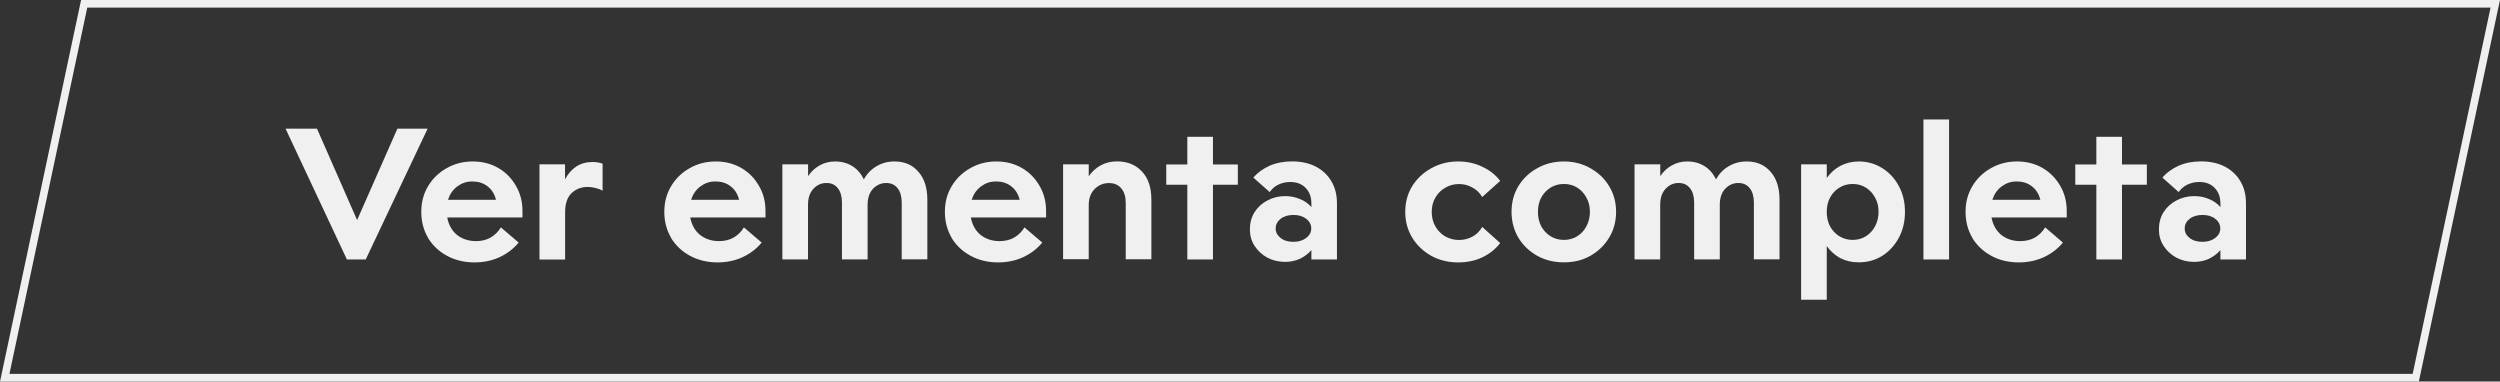
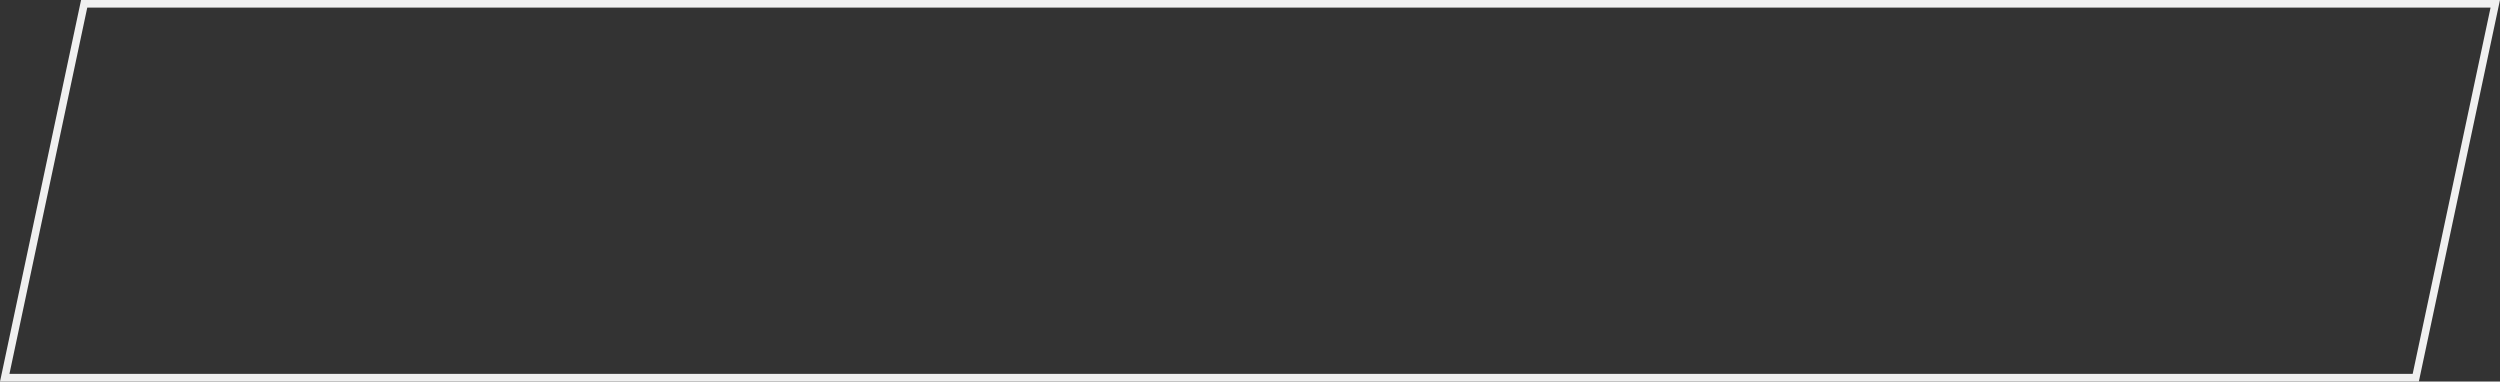
<svg xmlns="http://www.w3.org/2000/svg" id="Camada_2" data-name="Camada 2" viewBox="0 0 327.63 50">
  <rect x="0" y="0" width="327.63" height="50" fill="#333333" stroke="none" />
  <defs>
    <style>
      .cls-1 {
        fill: #f0f0f0;
        stroke-width: 0px;
      }

      .cls-2 {
        fill: none;
        stroke: #f0f0f0;
      }
    </style>
  </defs>
  <g id="Camada_1-2" data-name="Camada 1">
    <path class="cls-2" d="M327.01.5l-10.42,49H.62L11.03.5h315.98Z" />
-     <path class="cls-1" d="M37.41,16.86h4.13l5.26,11.98,5.28-11.98h3.96l-8.11,17.14h-2.47l-8.04-17.14ZM56.1,31.17c-.59-1.01-.89-2.14-.89-3.41s.3-2.37.89-3.36c.59-.99,1.4-1.78,2.42-2.35,1.02-.59,2.17-.89,3.43-.89s2.38.29,3.36.86,1.74,1.35,2.3,2.33c.58.98.86,2.08.86,3.31v.84h-9.86c.18.96.6,1.72,1.27,2.28.69.54,1.52.82,2.5.82.74,0,1.38-.16,1.94-.48.56-.34,1-.78,1.32-1.32l2.33,1.99c-.64.78-1.46,1.42-2.47,1.9-.99.46-2.1.7-3.31.7-1.34,0-2.54-.29-3.6-.86s-1.89-1.36-2.5-2.35ZM58.71,26.18h6.29c-.19-.77-.57-1.36-1.13-1.78-.54-.42-1.2-.62-1.97-.62s-1.39.22-1.97.65c-.58.43-.98,1.02-1.22,1.75ZM70.69,21.54h3.36v1.97c.37-.72.86-1.28,1.46-1.68.61-.4,1.32-.6,2.14-.6.48,0,.92.07,1.32.22v3.55c-.3-.18-.63-.3-.98-.38-.34-.08-.66-.12-.98-.12-.83,0-1.54.27-2.11.82-.56.54-.84,1.37-.84,2.47v6.22h-3.36v-12.46ZM87.95,31.17c-.59-1.01-.89-2.14-.89-3.41s.3-2.37.89-3.36c.59-.99,1.4-1.78,2.42-2.35,1.02-.59,2.17-.89,3.43-.89s2.38.29,3.36.86,1.74,1.35,2.3,2.33c.58.98.86,2.08.86,3.31v.84h-9.86c.18.96.6,1.72,1.27,2.28.69.54,1.52.82,2.5.82.74,0,1.38-.16,1.94-.48.56-.34,1-.78,1.32-1.32l2.33,1.99c-.64.78-1.46,1.42-2.47,1.9-.99.46-2.1.7-3.31.7-1.34,0-2.54-.29-3.6-.86s-1.89-1.36-2.5-2.35ZM90.57,26.18h6.29c-.19-.77-.57-1.36-1.13-1.78-.54-.42-1.2-.62-1.97-.62s-1.39.22-1.97.65c-.58.43-.98,1.02-1.22,1.75ZM102.54,21.54h3.36v1.54c.4-.59.9-1.06,1.49-1.39.61-.35,1.29-.53,2.04-.53.88,0,1.64.21,2.28.62.64.4,1.14.98,1.49,1.73.4-.72.94-1.29,1.63-1.7.7-.43,1.5-.65,2.4-.65,1.31,0,2.35.45,3.12,1.34.78.88,1.18,2.1,1.18,3.67v7.82h-3.36v-7.44c0-.8-.18-1.42-.53-1.87-.35-.46-.86-.7-1.51-.7s-1.25.26-1.73.77c-.46.5-.7,1.19-.7,2.09v7.15h-3.36v-7.44c0-.8-.18-1.42-.53-1.87-.35-.46-.85-.7-1.49-.7-.69,0-1.26.26-1.73.77-.46.5-.7,1.19-.7,2.09v7.15h-3.36v-12.46ZM124.72,31.17c-.59-1.01-.89-2.14-.89-3.41s.3-2.37.89-3.36c.59-.99,1.4-1.78,2.42-2.35,1.02-.59,2.17-.89,3.43-.89s2.38.29,3.36.86,1.74,1.35,2.3,2.33c.58.98.86,2.08.86,3.31v.84h-9.86c.18.96.6,1.72,1.27,2.28.69.54,1.52.82,2.5.82.74,0,1.38-.16,1.94-.48.56-.34,1-.78,1.32-1.32l2.33,1.99c-.64.78-1.46,1.42-2.47,1.9-.99.46-2.1.7-3.31.7-1.34,0-2.54-.29-3.6-.86s-1.89-1.36-2.5-2.35ZM127.34,26.18h6.29c-.19-.77-.57-1.36-1.13-1.78-.54-.42-1.2-.62-1.97-.62s-1.39.22-1.97.65c-.58.43-.98,1.02-1.22,1.75ZM139.32,21.54h3.36v1.56c.42-.61.94-1.08,1.56-1.42.62-.35,1.34-.53,2.14-.53,1.38,0,2.47.45,3.29,1.34.82.88,1.22,2.1,1.22,3.67v7.82h-3.36v-7.39c0-.8-.19-1.43-.58-1.9s-.93-.7-1.63-.7-1.36.26-1.87.79c-.51.51-.77,1.22-.77,2.11v7.08h-3.36v-12.46ZM155.6,24.21h-2.76v-2.66h2.76v-3.62h3.36v3.62h3.26v2.66h-3.26v9.79h-3.36v-9.79ZM175.22,34h-3.36v-1.22c-.4.46-.9.84-1.49,1.13-.59.27-1.24.41-1.94.41-.85,0-1.62-.18-2.33-.55-.7-.38-1.26-.9-1.68-1.54s-.62-1.37-.62-2.18.2-1.59.6-2.23c.42-.66.98-1.17,1.68-1.54.7-.38,1.49-.58,2.35-.58.69,0,1.33.13,1.92.38.61.24,1.11.59,1.51,1.06v-.46c0-.85-.25-1.53-.74-2.04-.5-.53-1.17-.79-2.02-.79-.56,0-1.08.11-1.56.34-.46.22-.85.55-1.15.98l-2.14-1.9c.56-.64,1.26-1.15,2.11-1.54.86-.38,1.86-.58,2.98-.58s2.19.22,3.07.67c.88.45,1.57,1.09,2.06,1.92.5.82.74,1.79.74,2.93v7.32ZM167.83,28.67c-.43.34-.65.76-.65,1.27s.22.91.65,1.25c.43.34.99.5,1.68.5s1.22-.17,1.66-.5c.45-.34.67-.75.67-1.25s-.22-.94-.67-1.27c-.43-.34-.98-.5-1.66-.5s-1.25.17-1.68.5ZM185.07,31.14c-.61-1.01-.91-2.14-.91-3.38s.3-2.37.91-3.36c.62-.99,1.46-1.78,2.5-2.35,1.06-.59,2.23-.89,3.53-.89,1.15,0,2.21.23,3.17.7.96.45,1.74,1.06,2.33,1.85l-2.35,2.11c-.35-.58-.8-1-1.34-1.27-.53-.29-1.1-.43-1.7-.43-.66,0-1.26.16-1.8.48-.54.3-.98.74-1.3,1.3-.32.54-.48,1.17-.48,1.87s.16,1.34.48,1.9c.32.56.75,1,1.3,1.32.54.3,1.14.46,1.8.46.61,0,1.18-.14,1.7-.41.54-.27.99-.7,1.34-1.3l2.35,2.11c-.59.78-1.37,1.41-2.33,1.87-.96.45-2.02.67-3.17.67-1.3,0-2.47-.29-3.53-.86-1.04-.59-1.87-1.38-2.5-2.38ZM210.88,31.14c-.59.99-1.41,1.78-2.45,2.38-1.02.58-2.18.86-3.48.86s-2.46-.29-3.5-.86c-1.04-.59-1.86-1.38-2.47-2.38-.59-1.01-.89-2.14-.89-3.38s.3-2.37.89-3.36c.61-.99,1.43-1.78,2.47-2.35,1.04-.59,2.21-.89,3.5-.89s2.46.3,3.48.89c1.04.58,1.86,1.36,2.45,2.35.61.99.91,2.11.91,3.36s-.3,2.38-.91,3.38ZM207.9,25.89c-.29-.54-.69-.98-1.2-1.3-.51-.32-1.1-.48-1.75-.48s-1.22.16-1.75.48c-.51.32-.92.75-1.22,1.3-.29.54-.43,1.17-.43,1.87s.14,1.34.43,1.9c.3.54.71.98,1.22,1.3.53.32,1.11.48,1.75.48s1.24-.16,1.75-.48c.51-.32.91-.75,1.2-1.3.3-.56.46-1.19.46-1.9s-.15-1.33-.46-1.87ZM214.22,21.54h3.36v1.54c.4-.59.9-1.06,1.49-1.39.61-.35,1.29-.53,2.04-.53.88,0,1.64.21,2.28.62.64.4,1.14.98,1.49,1.73.4-.72.94-1.29,1.63-1.7.7-.43,1.5-.65,2.4-.65,1.31,0,2.35.45,3.12,1.34.78.88,1.18,2.1,1.18,3.67v7.82h-3.36v-7.44c0-.8-.18-1.42-.53-1.87-.35-.46-.86-.7-1.51-.7s-1.25.26-1.73.77c-.46.5-.7,1.19-.7,2.09v7.15h-3.36v-7.44c0-.8-.18-1.42-.53-1.87-.35-.46-.85-.7-1.49-.7-.69,0-1.26.26-1.73.77-.46.5-.7,1.19-.7,2.09v7.15h-3.36v-12.46ZM236.04,21.54h3.36v1.78c.48-.67,1.07-1.2,1.78-1.58.72-.38,1.53-.58,2.42-.58,1.12,0,2.14.29,3.05.86.91.56,1.64,1.34,2.18,2.33.54.99.82,2.13.82,3.41s-.27,2.42-.82,3.43c-.54.99-1.27,1.78-2.18,2.35-.91.56-1.93.84-3.05.84-.9,0-1.7-.18-2.42-.55-.7-.38-1.3-.91-1.78-1.58v7.03h-3.36v-17.74ZM239.4,27.76c0,.7.14,1.34.43,1.9.3.54.71.98,1.22,1.3.53.32,1.11.48,1.75.48s1.22-.16,1.73-.48c.51-.32.91-.75,1.2-1.3.3-.56.46-1.19.46-1.9s-.15-1.33-.46-1.87c-.29-.54-.69-.98-1.2-1.3-.51-.32-1.09-.48-1.73-.48s-1.22.16-1.75.48c-.51.32-.92.75-1.22,1.3-.29.54-.43,1.17-.43,1.87ZM252.07,15.66h3.36v18.34h-3.36V15.66ZM258.48,31.17c-.59-1.01-.89-2.14-.89-3.41s.3-2.37.89-3.36c.59-.99,1.4-1.78,2.42-2.35,1.02-.59,2.17-.89,3.43-.89s2.38.29,3.36.86c.98.58,1.74,1.35,2.3,2.33.58.98.86,2.08.86,3.31v.84h-9.86c.18.96.6,1.72,1.27,2.28.69.54,1.52.82,2.5.82.74,0,1.38-.16,1.94-.48.56-.34,1-.78,1.32-1.32l2.33,1.99c-.64.78-1.46,1.42-2.47,1.9-.99.46-2.1.7-3.31.7-1.34,0-2.54-.29-3.6-.86s-1.89-1.36-2.5-2.35ZM261.1,26.18h6.29c-.19-.77-.57-1.36-1.13-1.78-.54-.42-1.2-.62-1.97-.62s-1.39.22-1.97.65c-.58.43-.98,1.02-1.22,1.75ZM274.73,24.21h-2.76v-2.66h2.76v-3.62h3.36v3.62h3.26v2.66h-3.26v9.79h-3.36v-9.79ZM294.35,34h-3.36v-1.22c-.4.46-.9.84-1.49,1.13-.59.27-1.24.41-1.94.41-.85,0-1.62-.18-2.33-.55-.7-.38-1.26-.9-1.68-1.54-.42-.64-.62-1.37-.62-2.18s.2-1.59.6-2.23c.42-.66.98-1.17,1.68-1.54.7-.38,1.49-.58,2.35-.58.69,0,1.33.13,1.92.38.61.24,1.11.59,1.51,1.06v-.46c0-.85-.25-1.53-.74-2.04-.5-.53-1.17-.79-2.02-.79-.56,0-1.08.11-1.56.34-.46.22-.85.55-1.15.98l-2.14-1.9c.56-.64,1.26-1.15,2.11-1.54.86-.38,1.86-.58,2.98-.58s2.19.22,3.07.67,1.57,1.09,2.06,1.92c.5.82.74,1.79.74,2.93v7.32ZM286.96,28.67c-.43.34-.65.76-.65,1.27s.22.91.65,1.25c.43.34.99.5,1.68.5s1.22-.17,1.66-.5c.45-.34.67-.75.67-1.25s-.22-.94-.67-1.27c-.43-.34-.98-.5-1.66-.5s-1.25.17-1.68.5Z" />
  </g>
</svg>